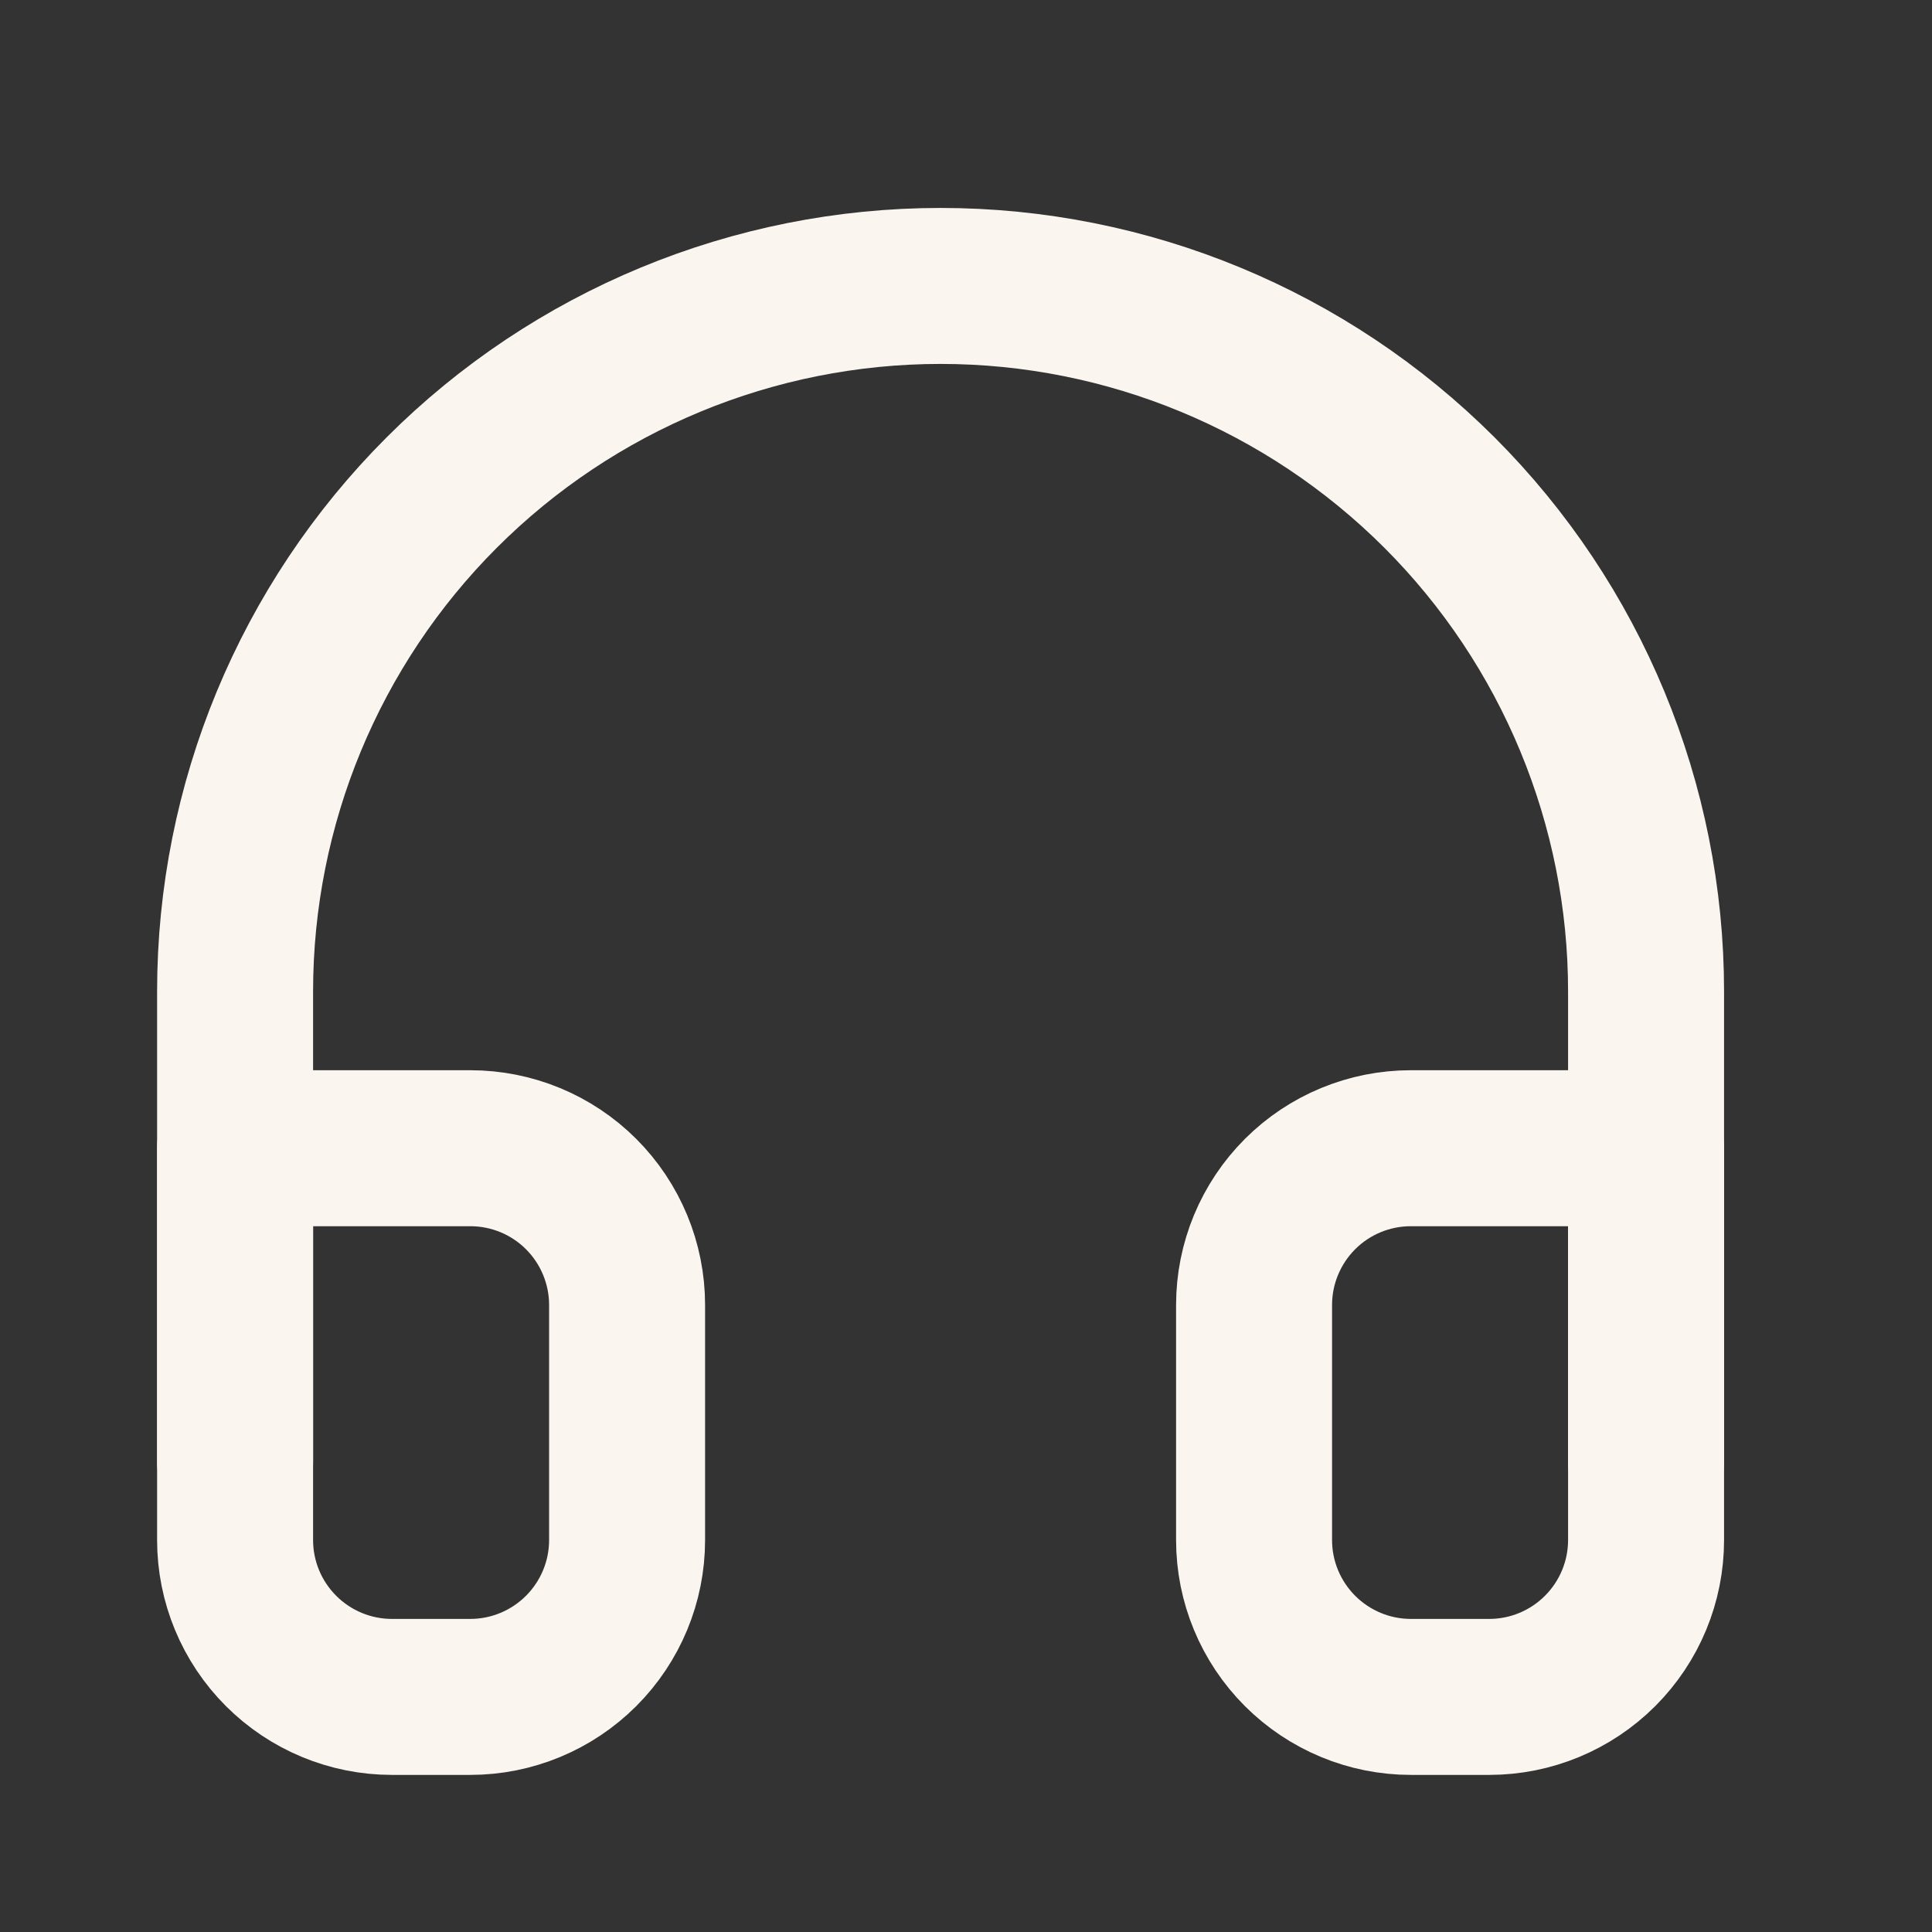
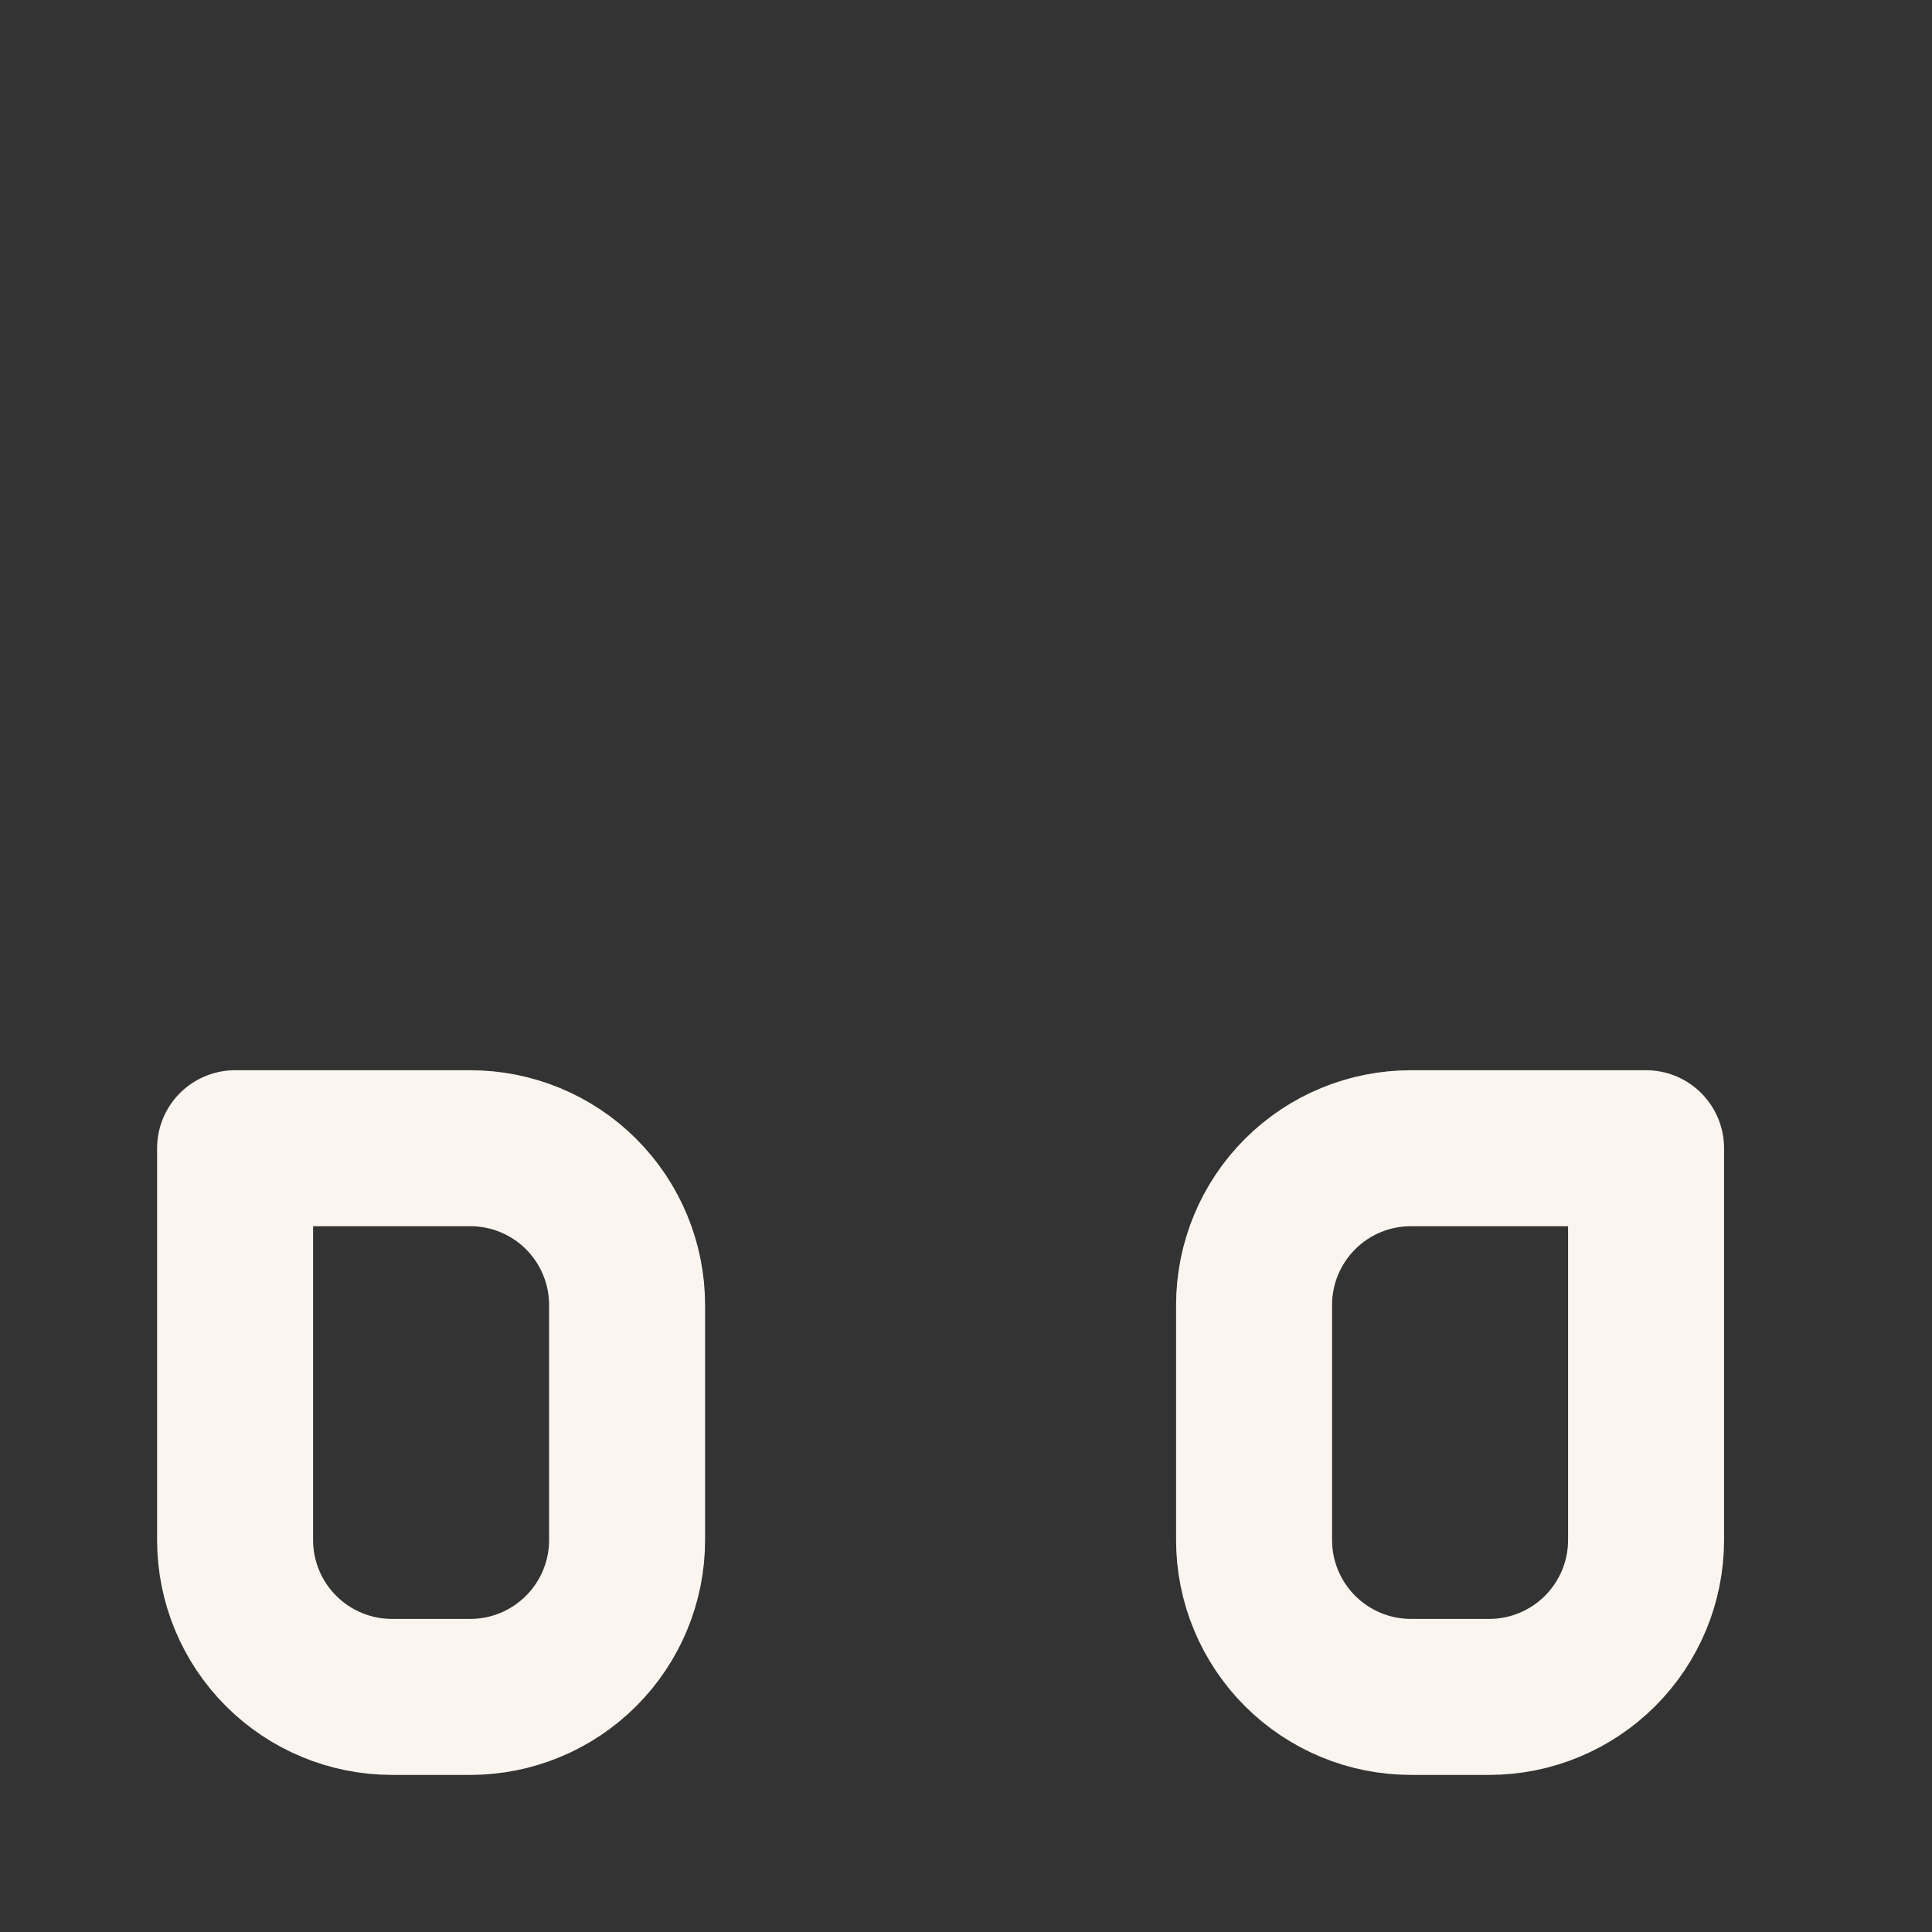
<svg xmlns="http://www.w3.org/2000/svg" width="19" height="19" viewBox="0 0 19 19" fill="none">
  <rect x="0" y="0" width="19" height="19" fill="#333333" stroke="none" />
-   <path d="M2.312 14.375V9.75C2.312 7.91 3.043 6.145 4.344 4.844C5.645 3.543 7.41 2.812 9.25 2.812C11.09 2.812 12.854 3.543 14.156 4.844C15.457 6.145 16.188 7.91 16.188 9.75V14.375" stroke="#FBF5EF" stroke-width="1.534" stroke-linecap="round" stroke-linejoin="round" />
  <path d="M16.188 15.146C16.188 15.555 16.025 15.947 15.736 16.236C15.447 16.525 15.055 16.688 14.646 16.688H13.875C13.466 16.688 13.074 16.525 12.785 16.236C12.496 15.947 12.333 15.555 12.333 15.146V12.833C12.333 12.425 12.496 12.032 12.785 11.743C13.074 11.454 13.466 11.292 13.875 11.292H16.188V15.146ZM2.312 15.146C2.312 15.555 2.475 15.947 2.764 16.236C3.053 16.525 3.445 16.688 3.854 16.688H4.625C5.034 16.688 5.426 16.525 5.715 16.236C6.004 15.947 6.167 15.555 6.167 15.146V12.833C6.167 12.425 6.004 12.032 5.715 11.743C5.426 11.454 5.034 11.292 4.625 11.292H2.312V15.146Z" stroke="#FBF5EF" stroke-width="1.534" stroke-linecap="round" stroke-linejoin="round" />
</svg>